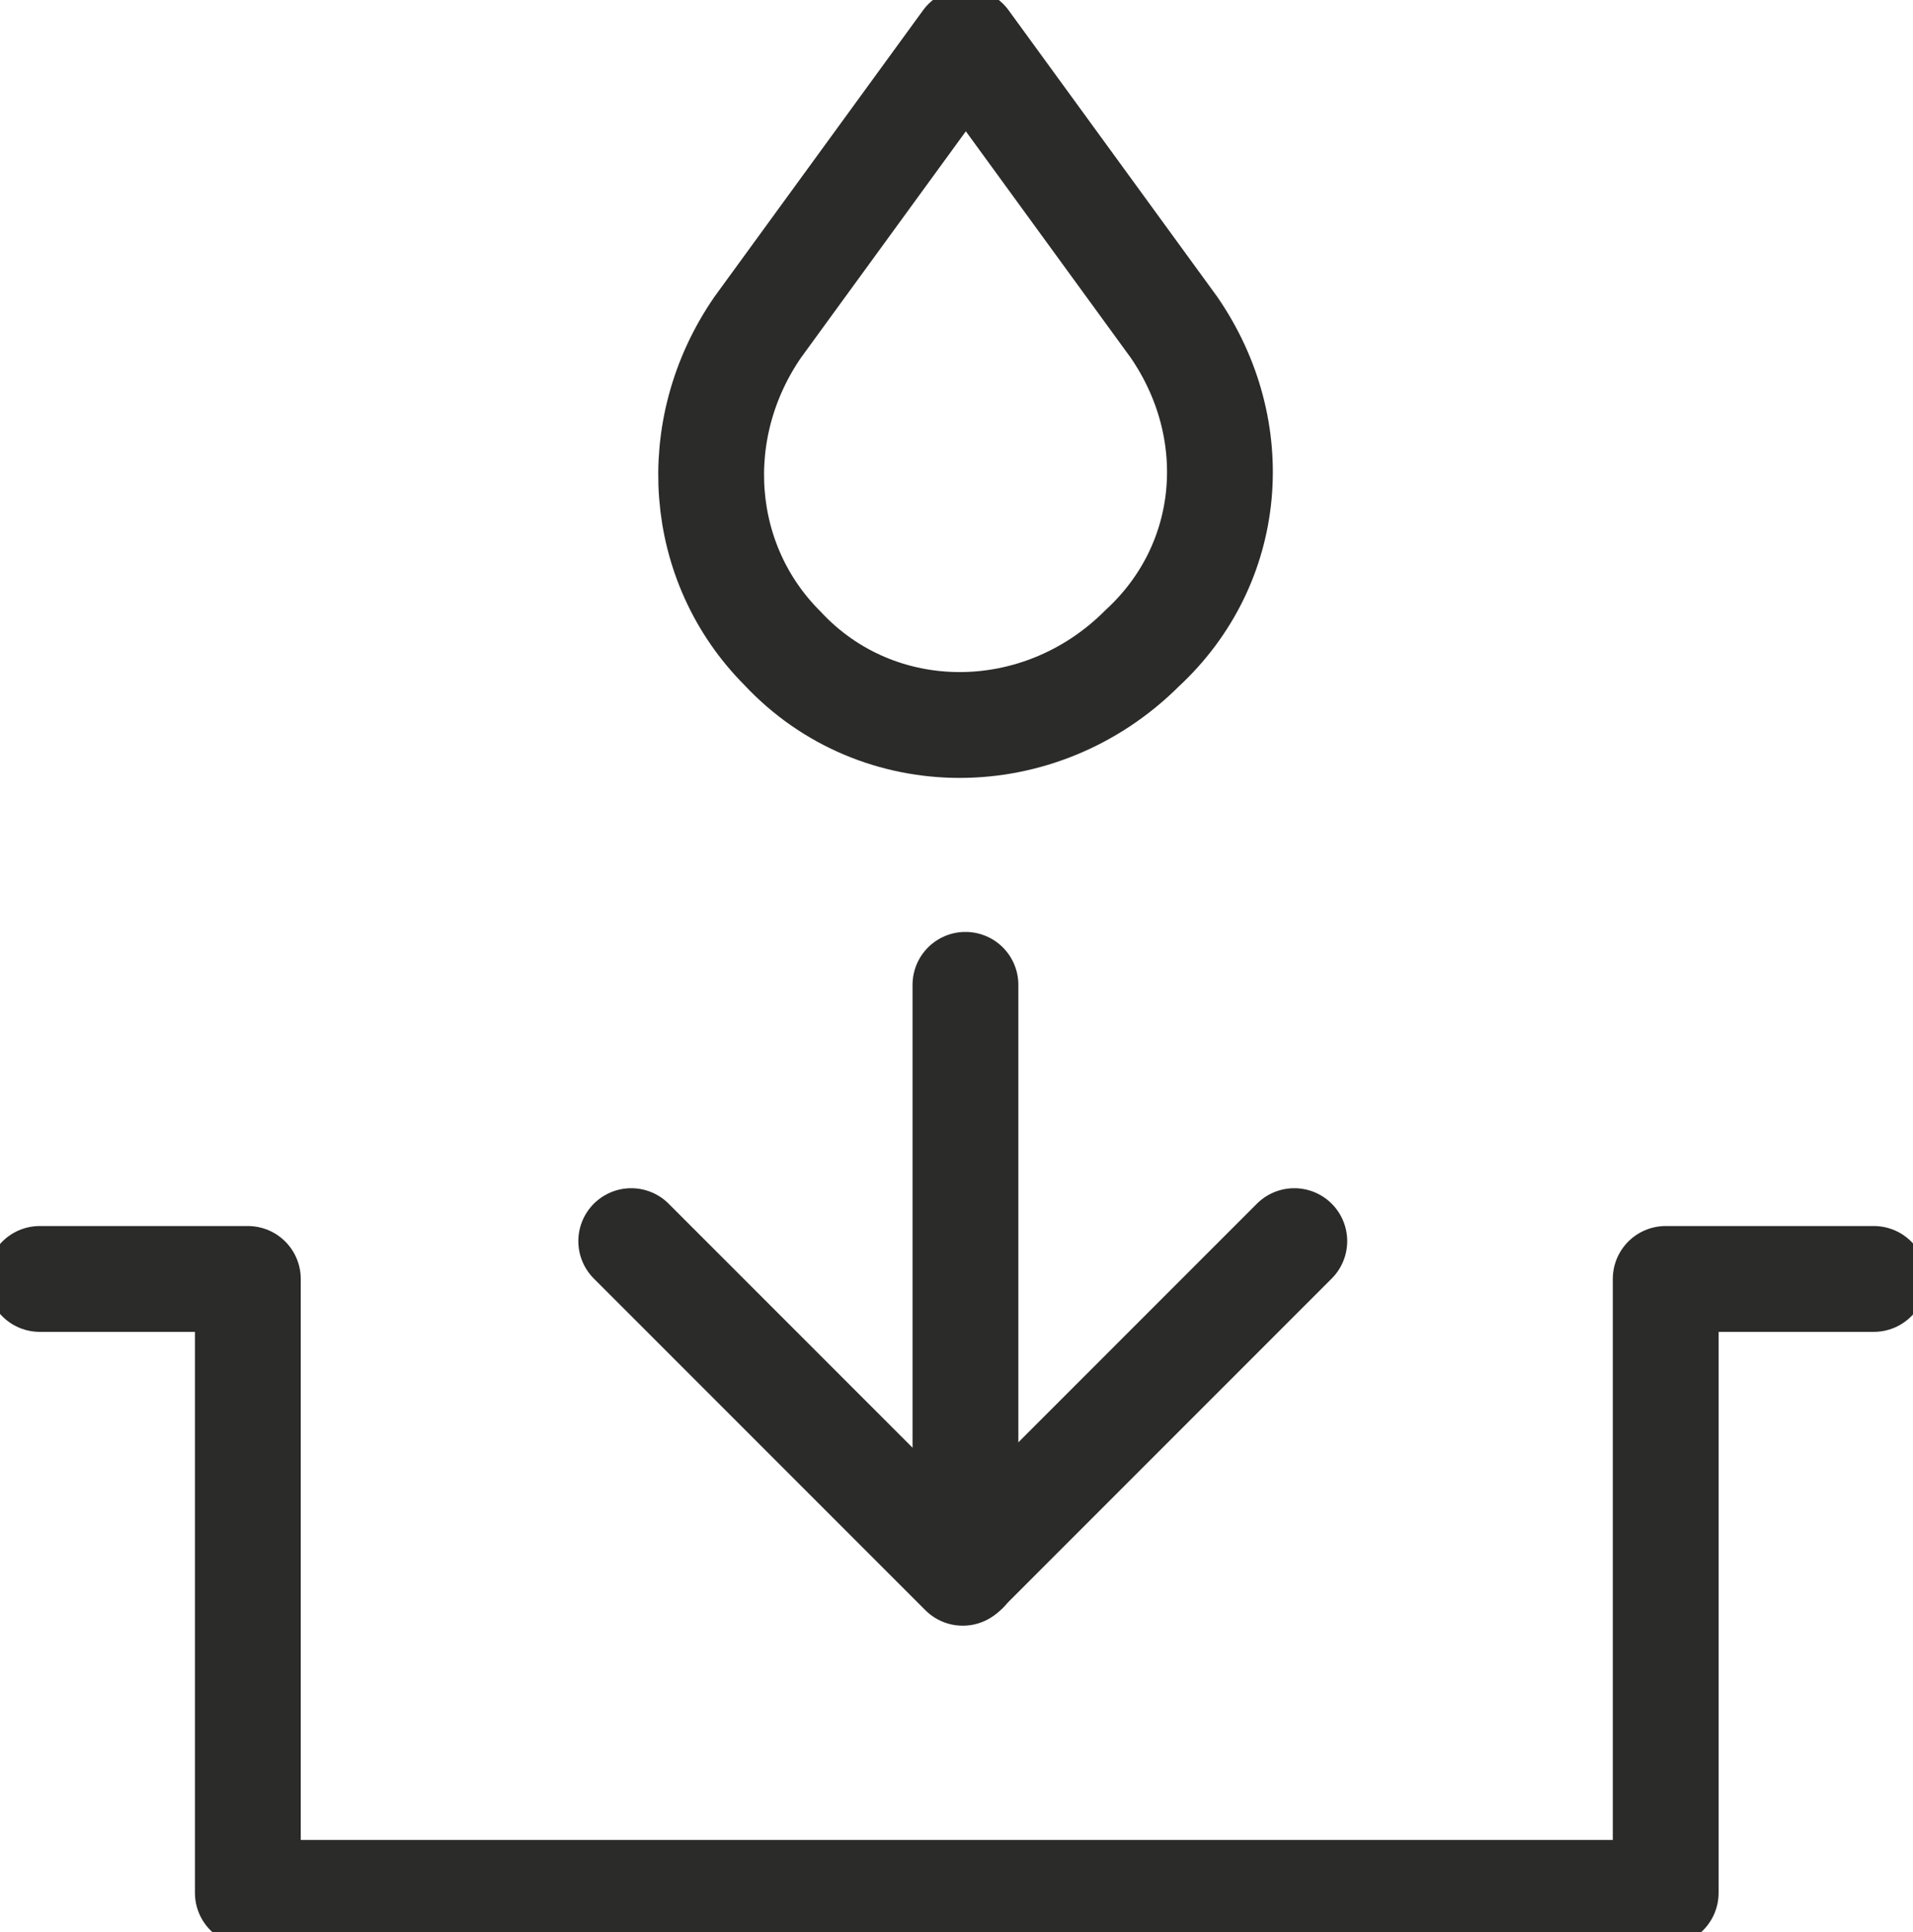
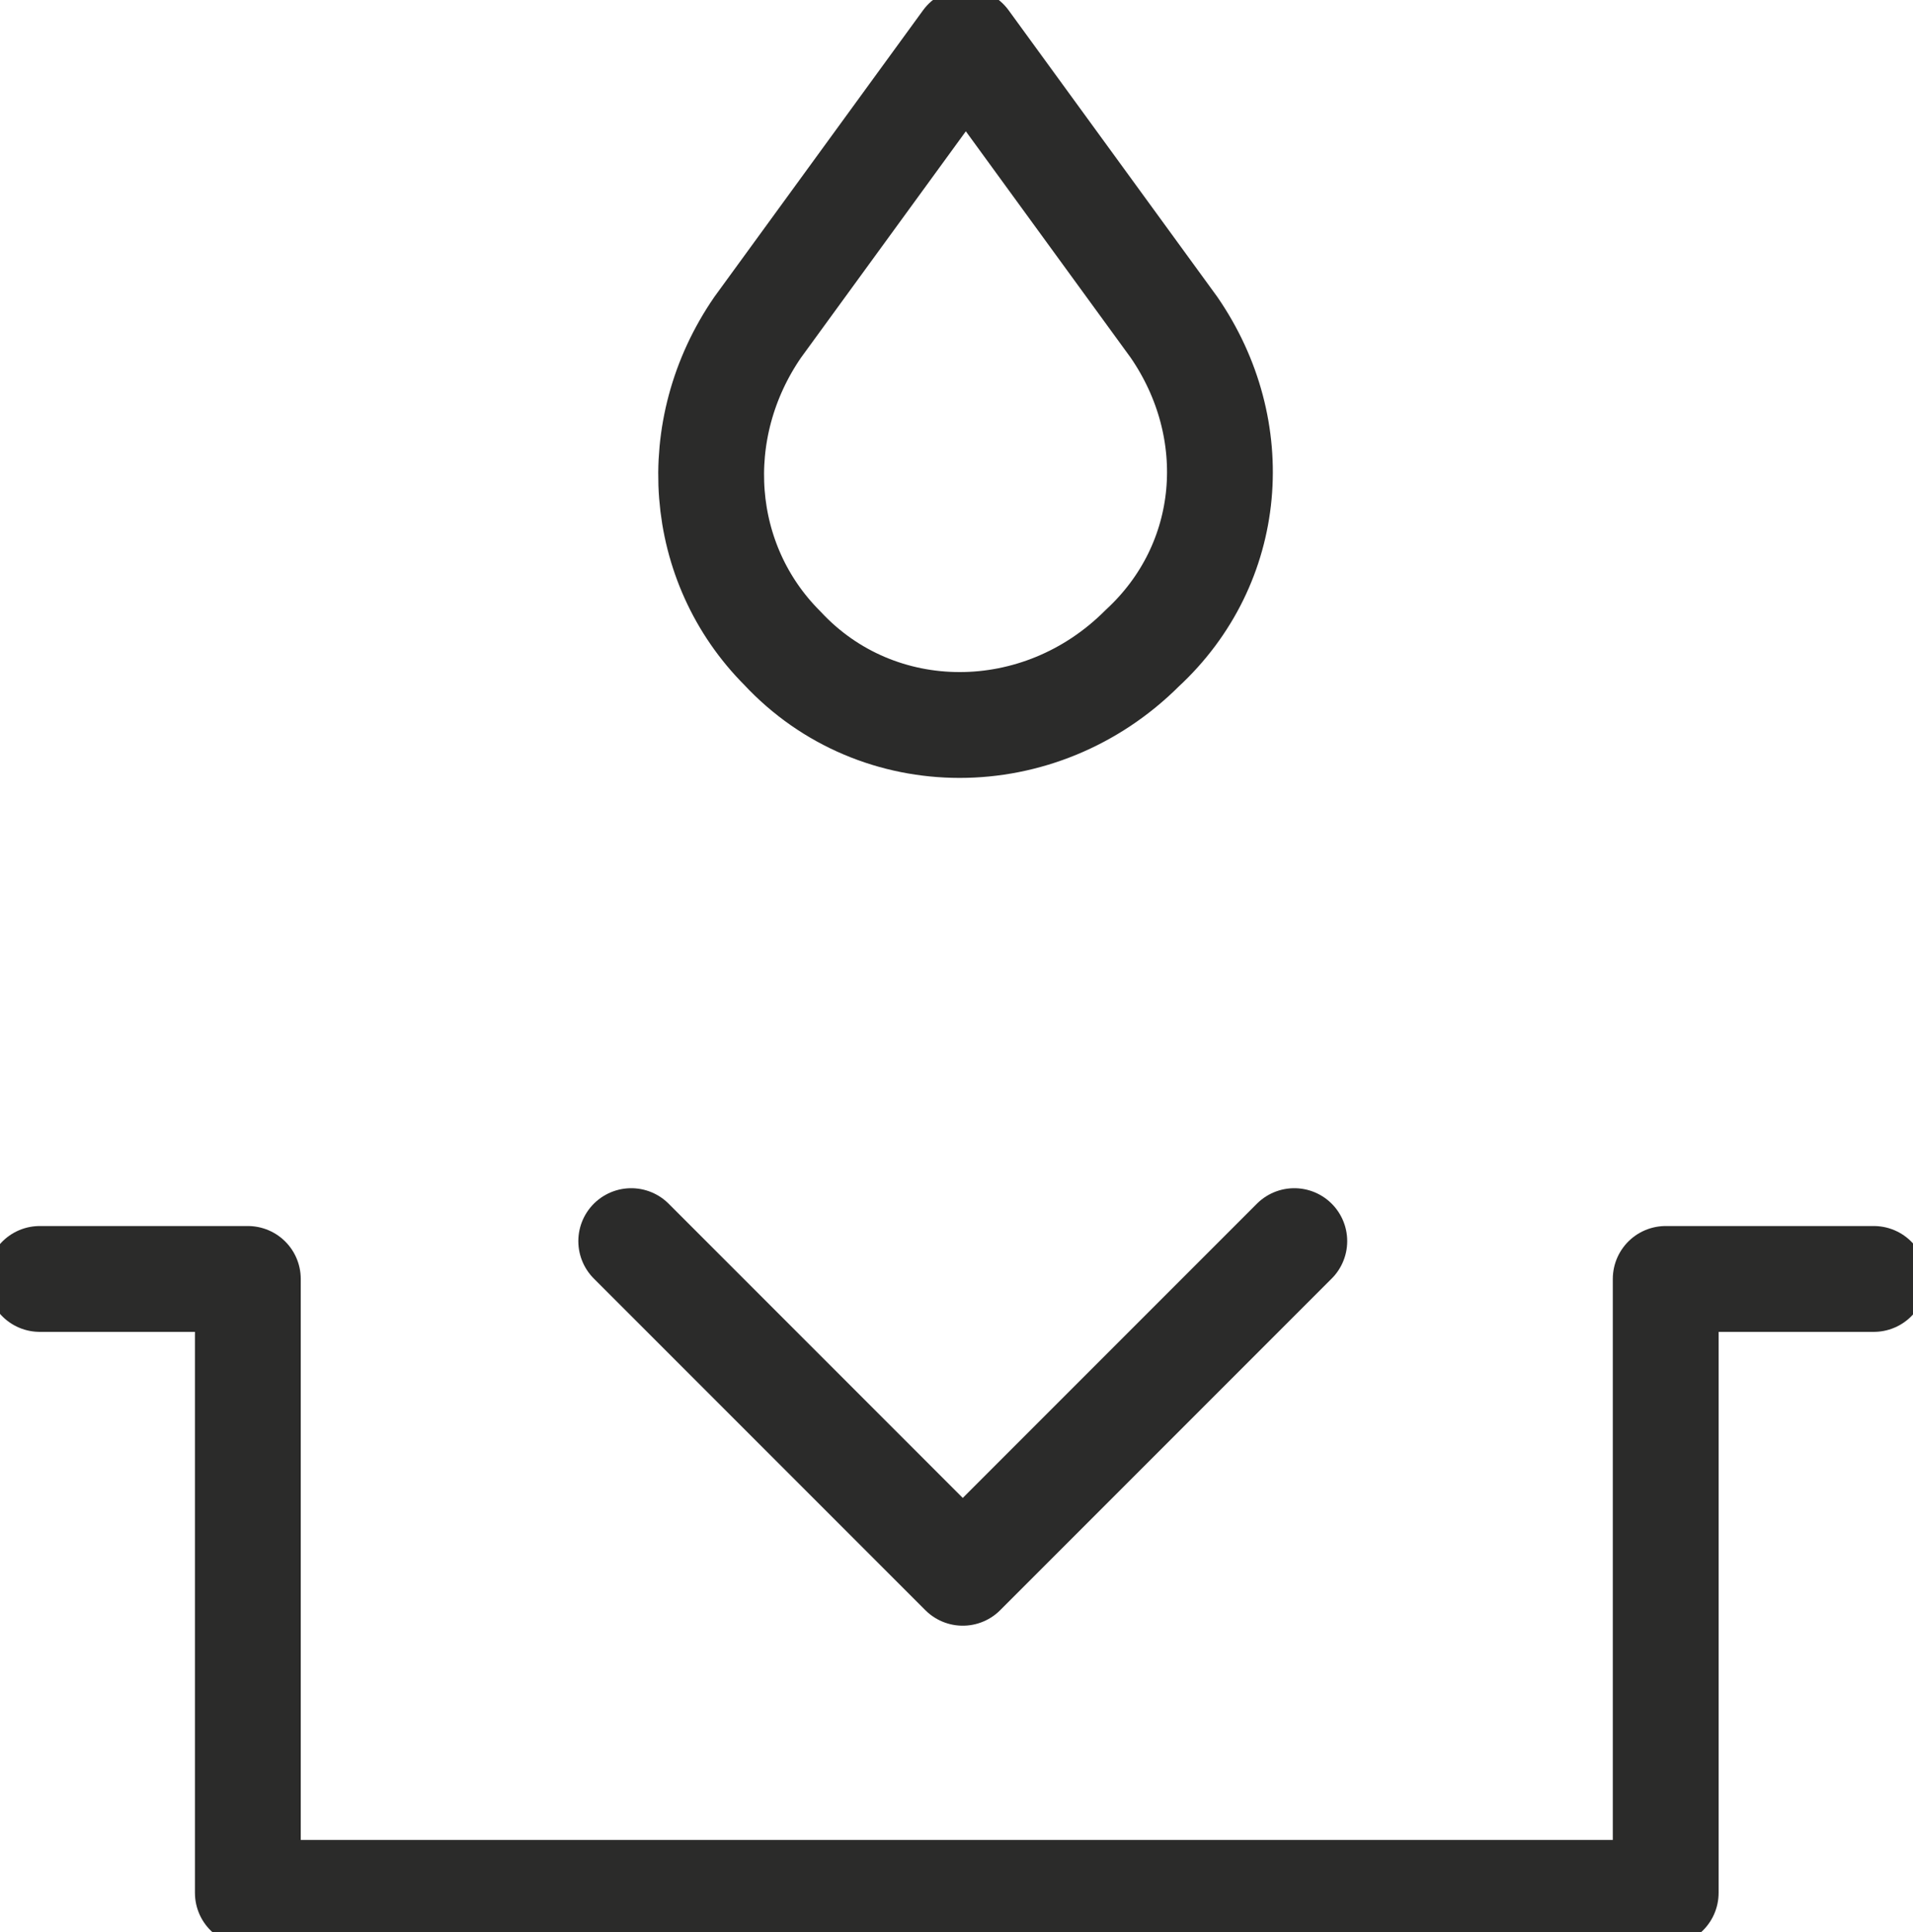
<svg xmlns="http://www.w3.org/2000/svg" version="1.1" id="svg2" x="0px" y="0px" viewBox="0 0 72.3 73" style="enable-background:new 0 0 72.3 73;" xml:space="preserve">
  <style type="text/css">
	.st0{fill:none;stroke:#2B2B2A;stroke-width:3;stroke-linecap:round;stroke-linejoin:round;stroke-miterlimit:13.333;}
</style>
  <g id="g10" transform="matrix(1.333,0,0,-1.333,0,98.175)">
    <g id="g12">
      <g>
        <g id="g14">
          <g id="g20" transform="translate(44.784,61.176)">
            <path id="path22" class="st0" d="M-11.5,3.2l-5.9,8.1l-5.9-8.1c-2-2.9-1.7-6.7,0.7-9.1c2.7-2.9,7.3-2.9,10.2,0       C-9.8-3.5-9.5,0.3-11.5,3.2z" />
          </g>
          <g id="g24" transform="translate(63.527,1.5)">
            <path id="path26" class="st0" d="M-16.3,18.5v17.4h5.9h-5.9V18.5h-40.2v17.4h-5.9h5.9V18.5" />
          </g>
          <g id="g28" transform="translate(49.397,26.372)">
            <path id="path30" class="st0" d="M-12.7,12.1l-9.4-9.4l-9.4,9.4" />
          </g>
          <g id="g32" transform="translate(36.773,36.036)">
-             <path id="path34" class="st0" d="M-9.4,9.7V-6.9" />
-           </g>
+             </g>
        </g>
      </g>
    </g>
  </g>
</svg>